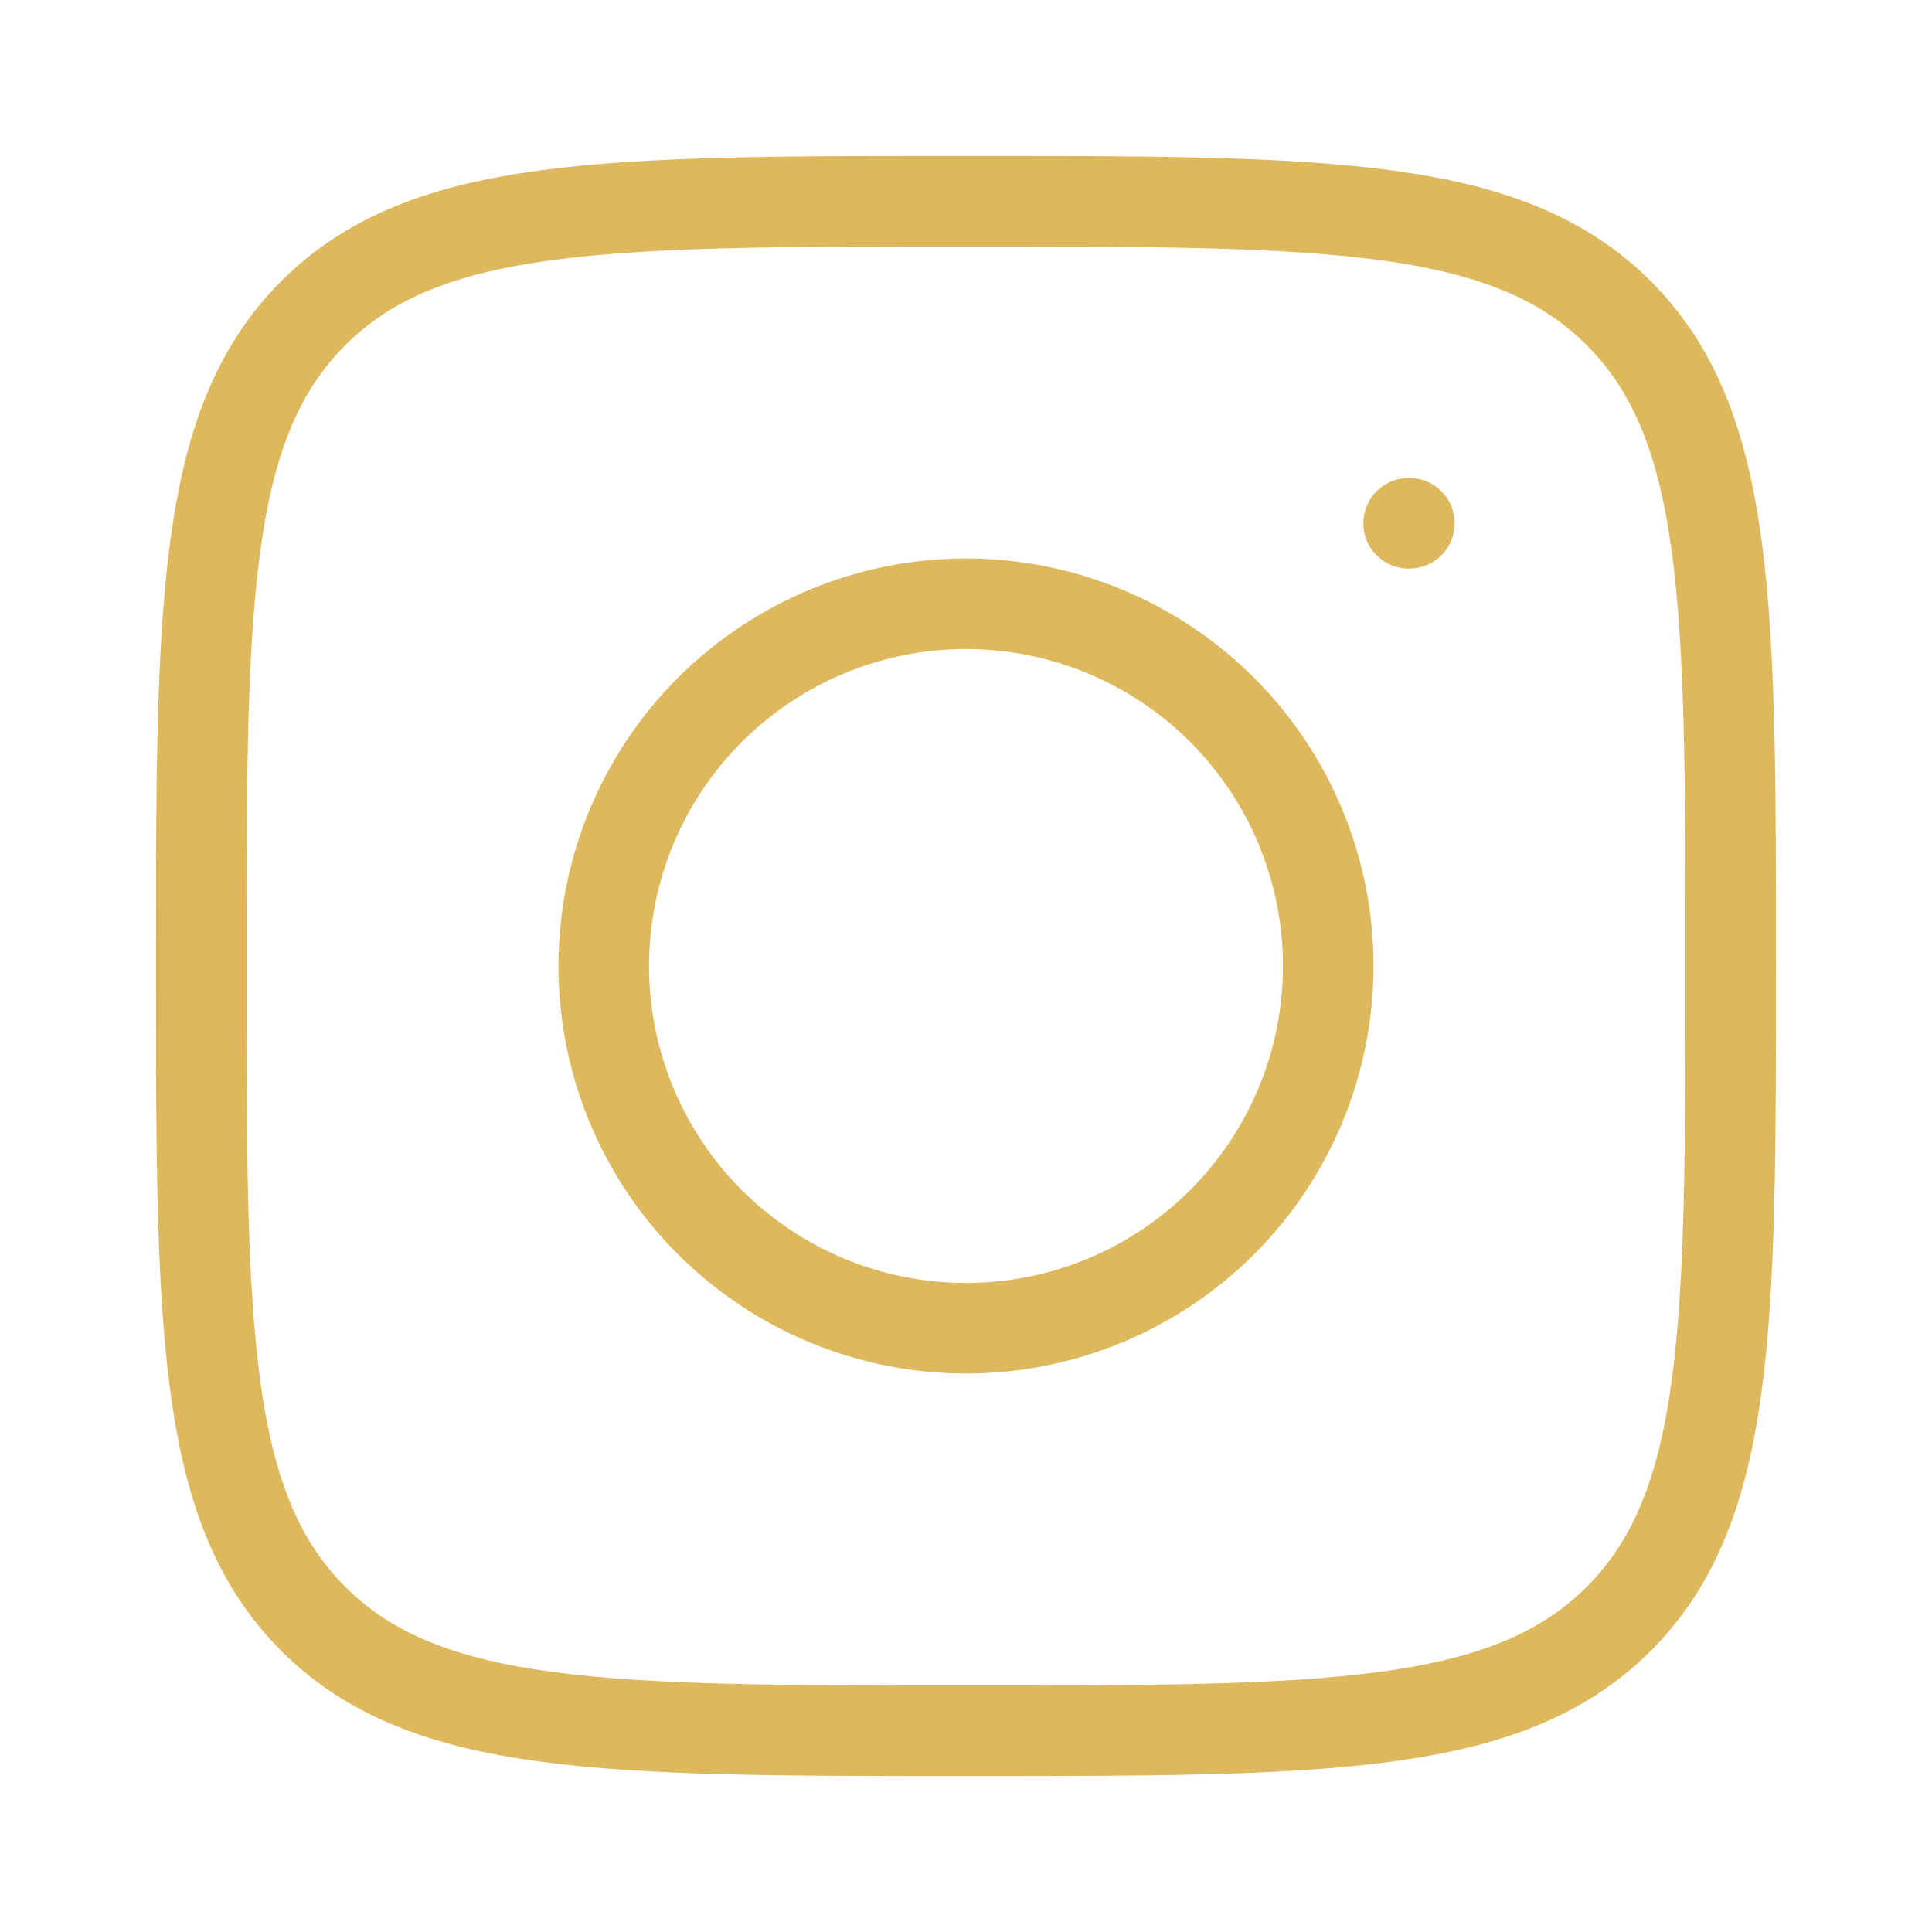
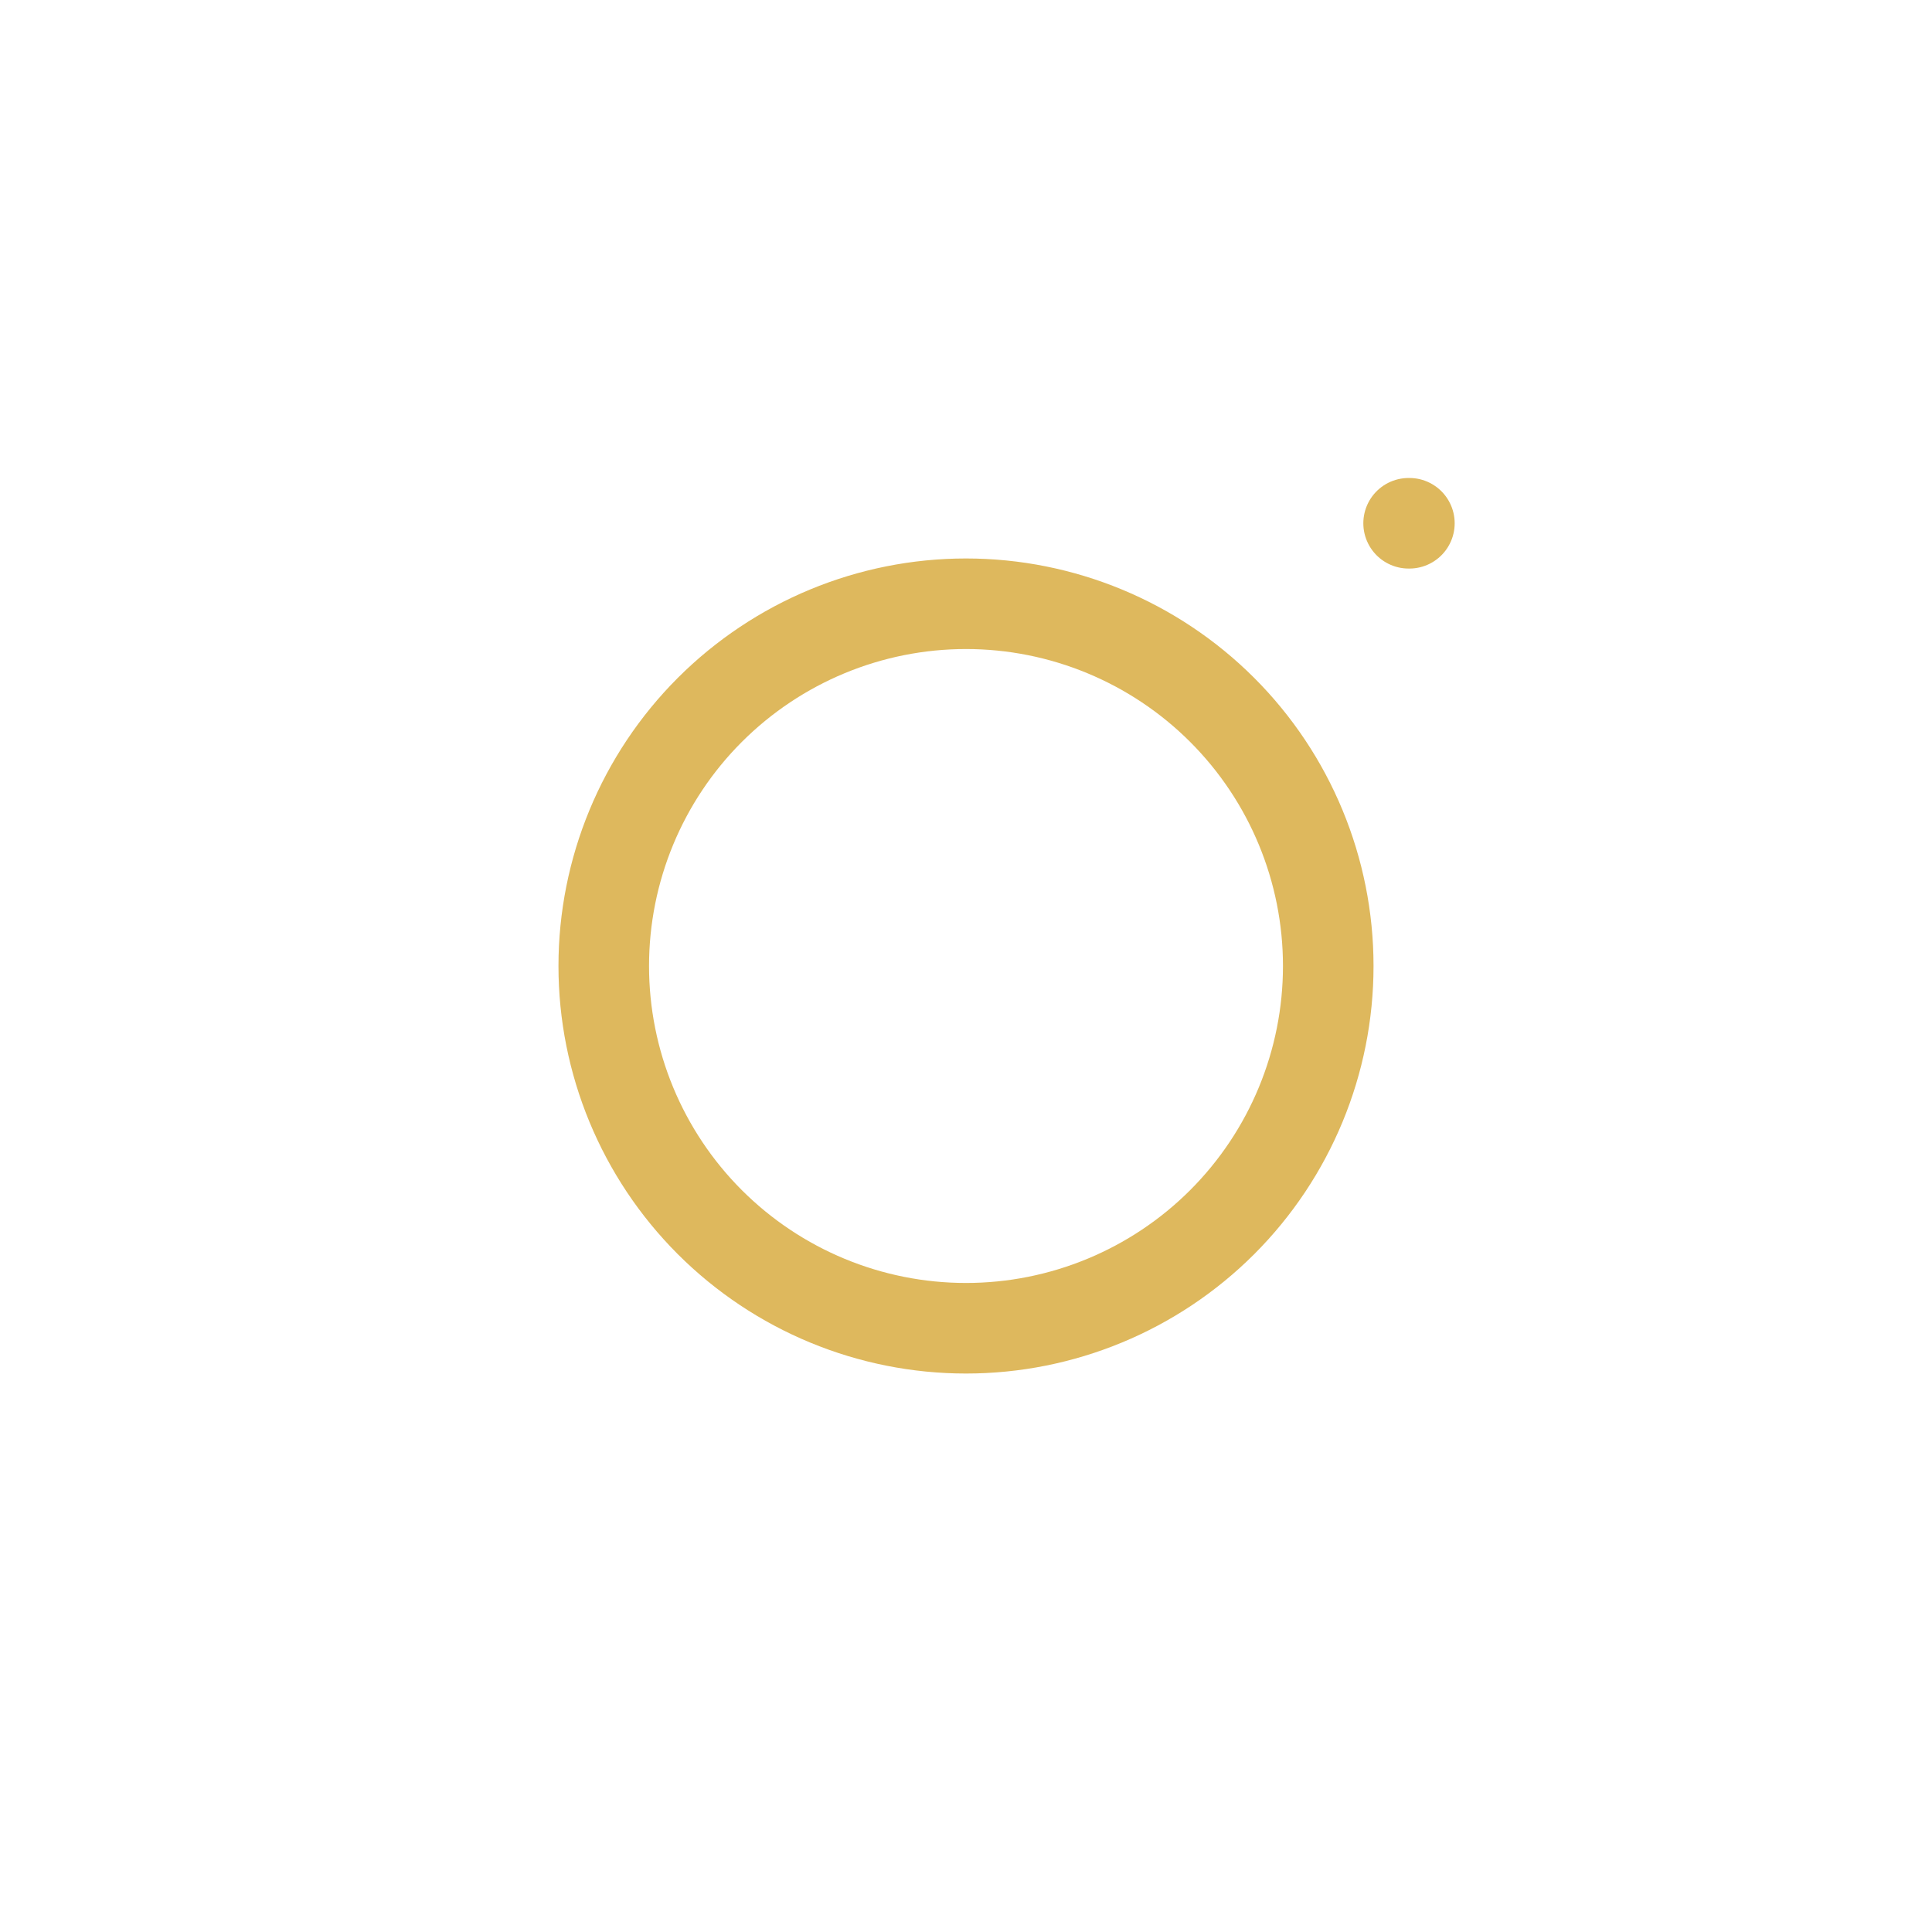
<svg xmlns="http://www.w3.org/2000/svg" width="32" height="32" viewBox="0 0 32 32" fill="none">
-   <path d="M3.333 16C3.333 10.03 3.333 7.043 5.188 5.188C7.042 3.333 10.028 3.333 16 3.333C21.97 3.333 24.957 3.333 26.812 5.188C28.666 7.043 28.666 10.028 28.666 16C28.666 21.971 28.666 24.957 26.812 26.812C24.957 28.667 21.972 28.667 16 28.667C10.029 28.667 7.042 28.667 5.188 26.812C3.333 24.957 3.333 21.972 3.333 16Z" stroke="#DEB85D" stroke-width="1.5" stroke-linecap="round" stroke-linejoin="round" />
  <path d="M23.344 8.667H23.331M22 16C22 17.592 21.368 19.118 20.243 20.243C19.117 21.368 17.591 22 16 22C14.409 22 12.883 21.368 11.757 20.243C10.632 19.118 10 17.592 10 16C10 14.409 10.632 12.883 11.757 11.758C12.883 10.633 14.409 10 16 10C17.591 10 19.117 10.633 20.243 11.758C21.368 12.883 22 14.409 22 16Z" stroke="#DEB85D" stroke-width="1.5" stroke-linecap="round" stroke-linejoin="round" />
</svg>